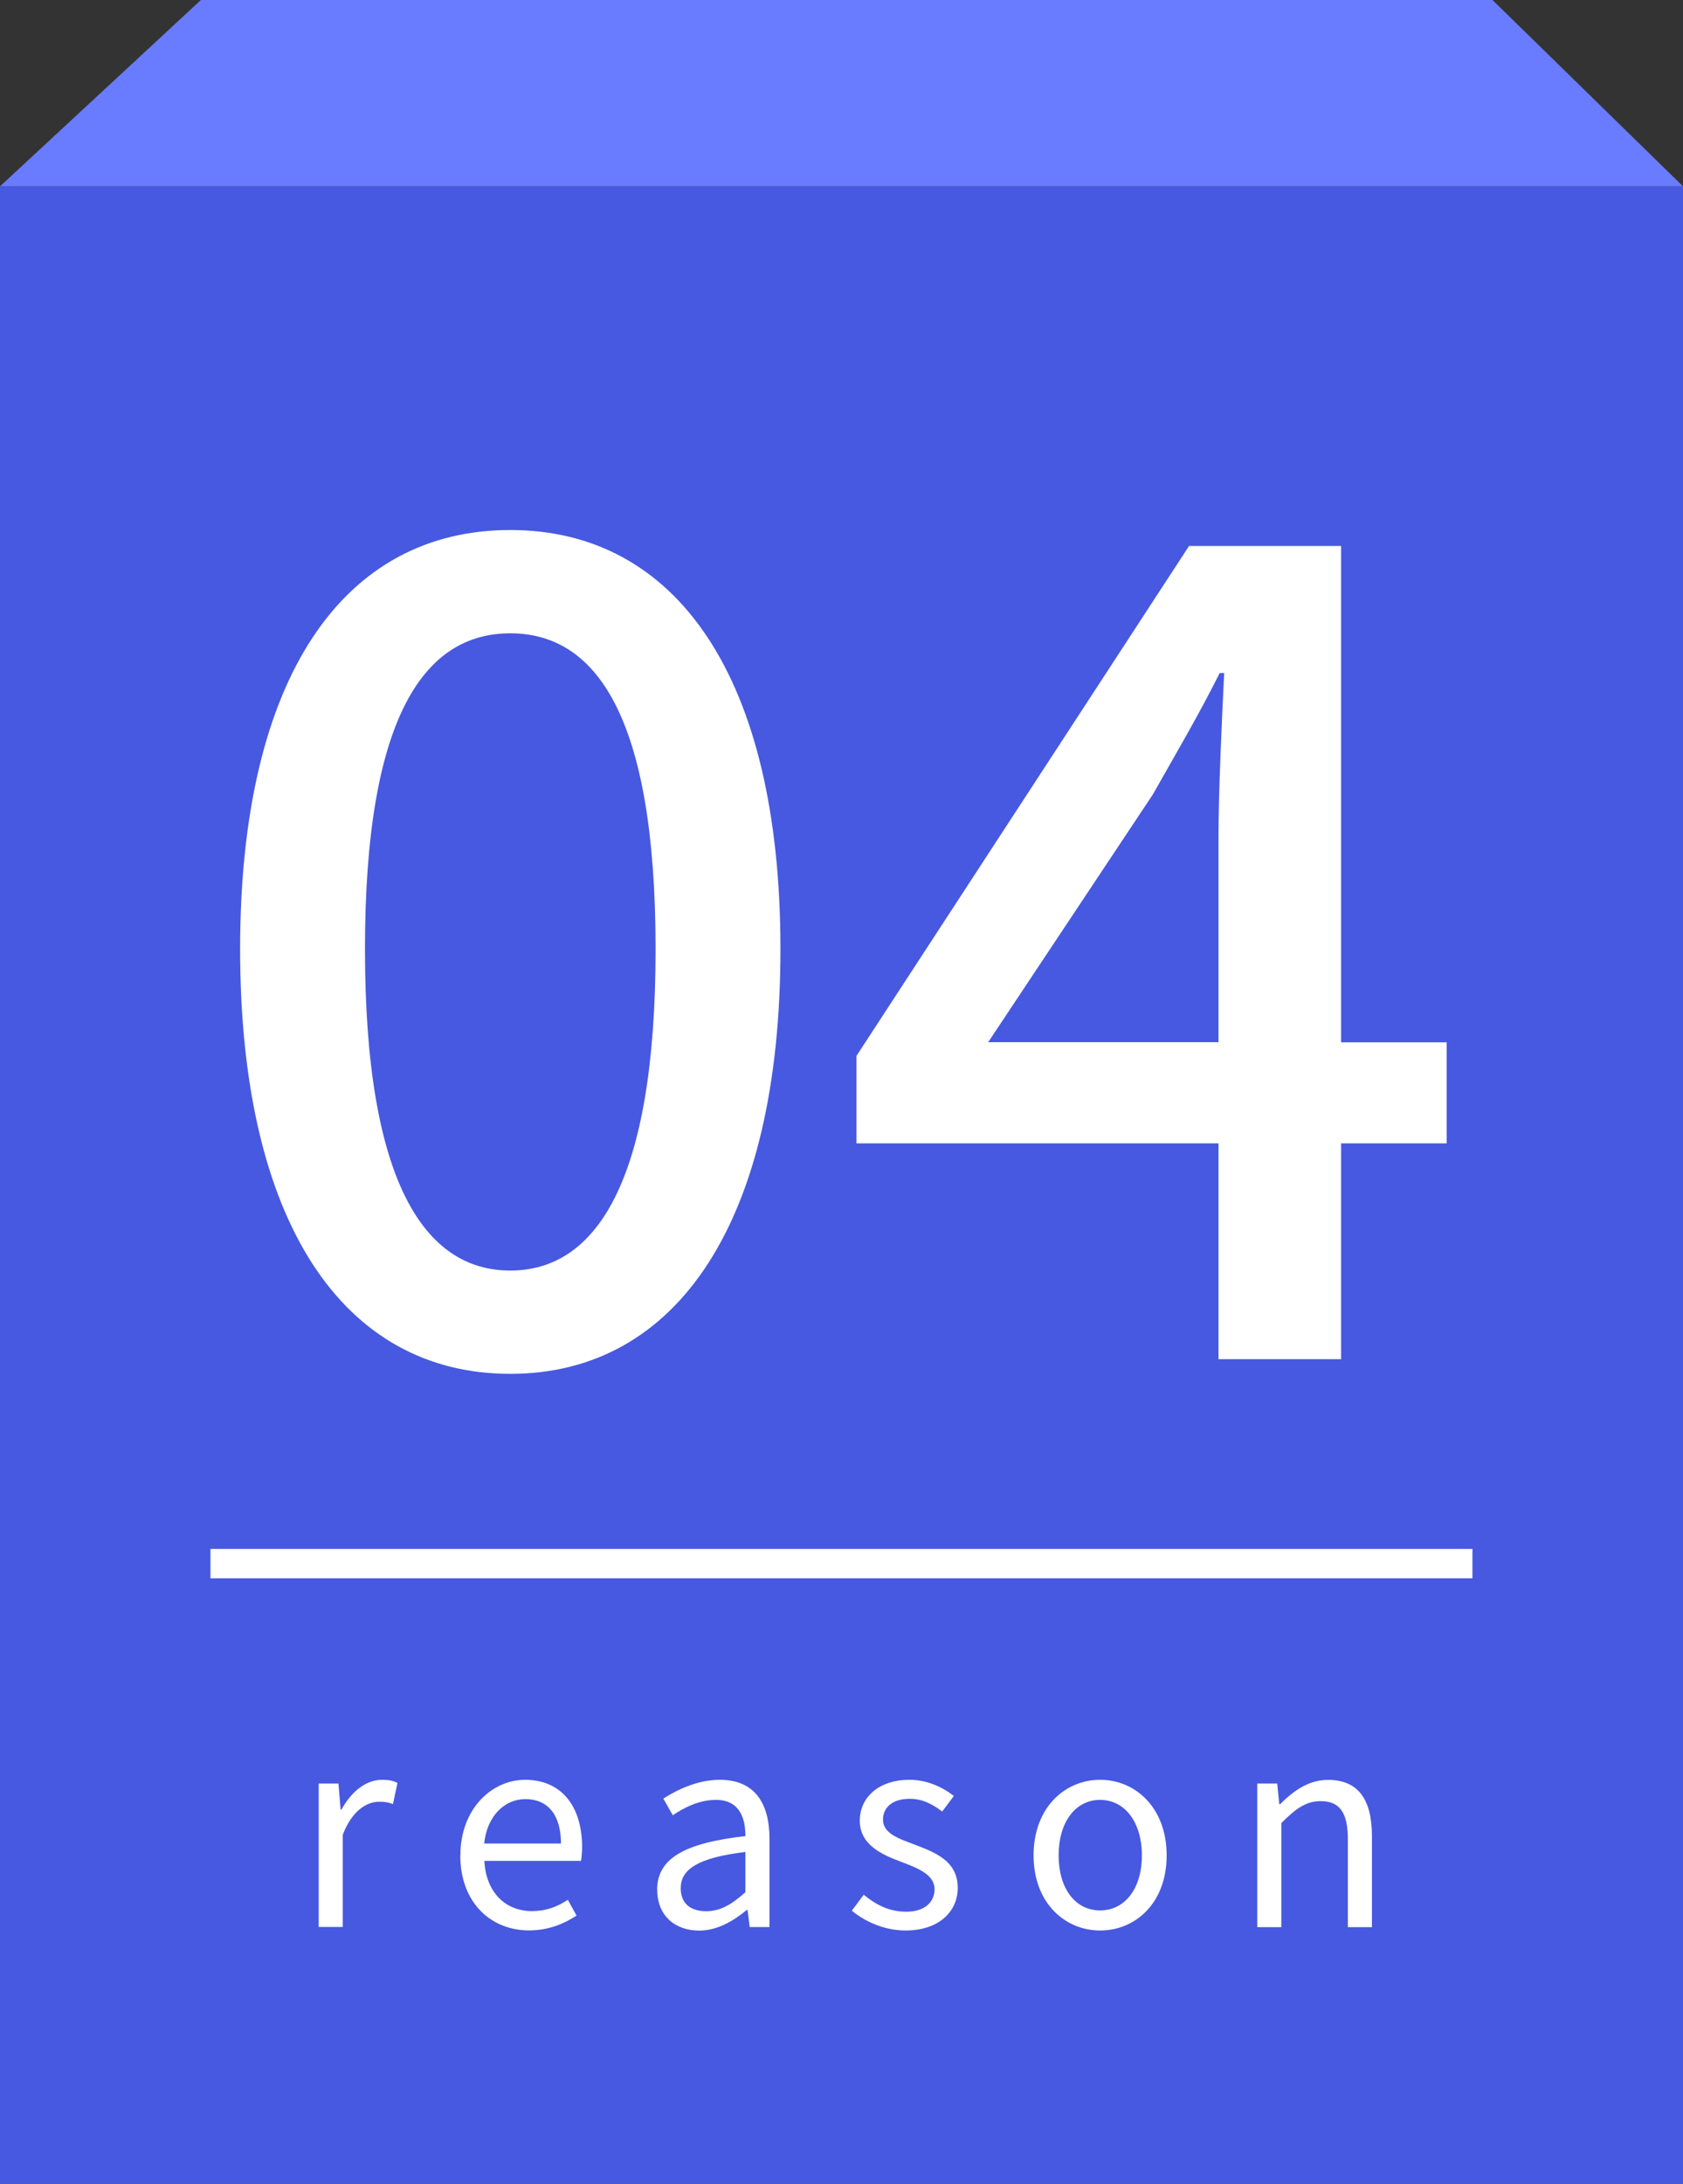
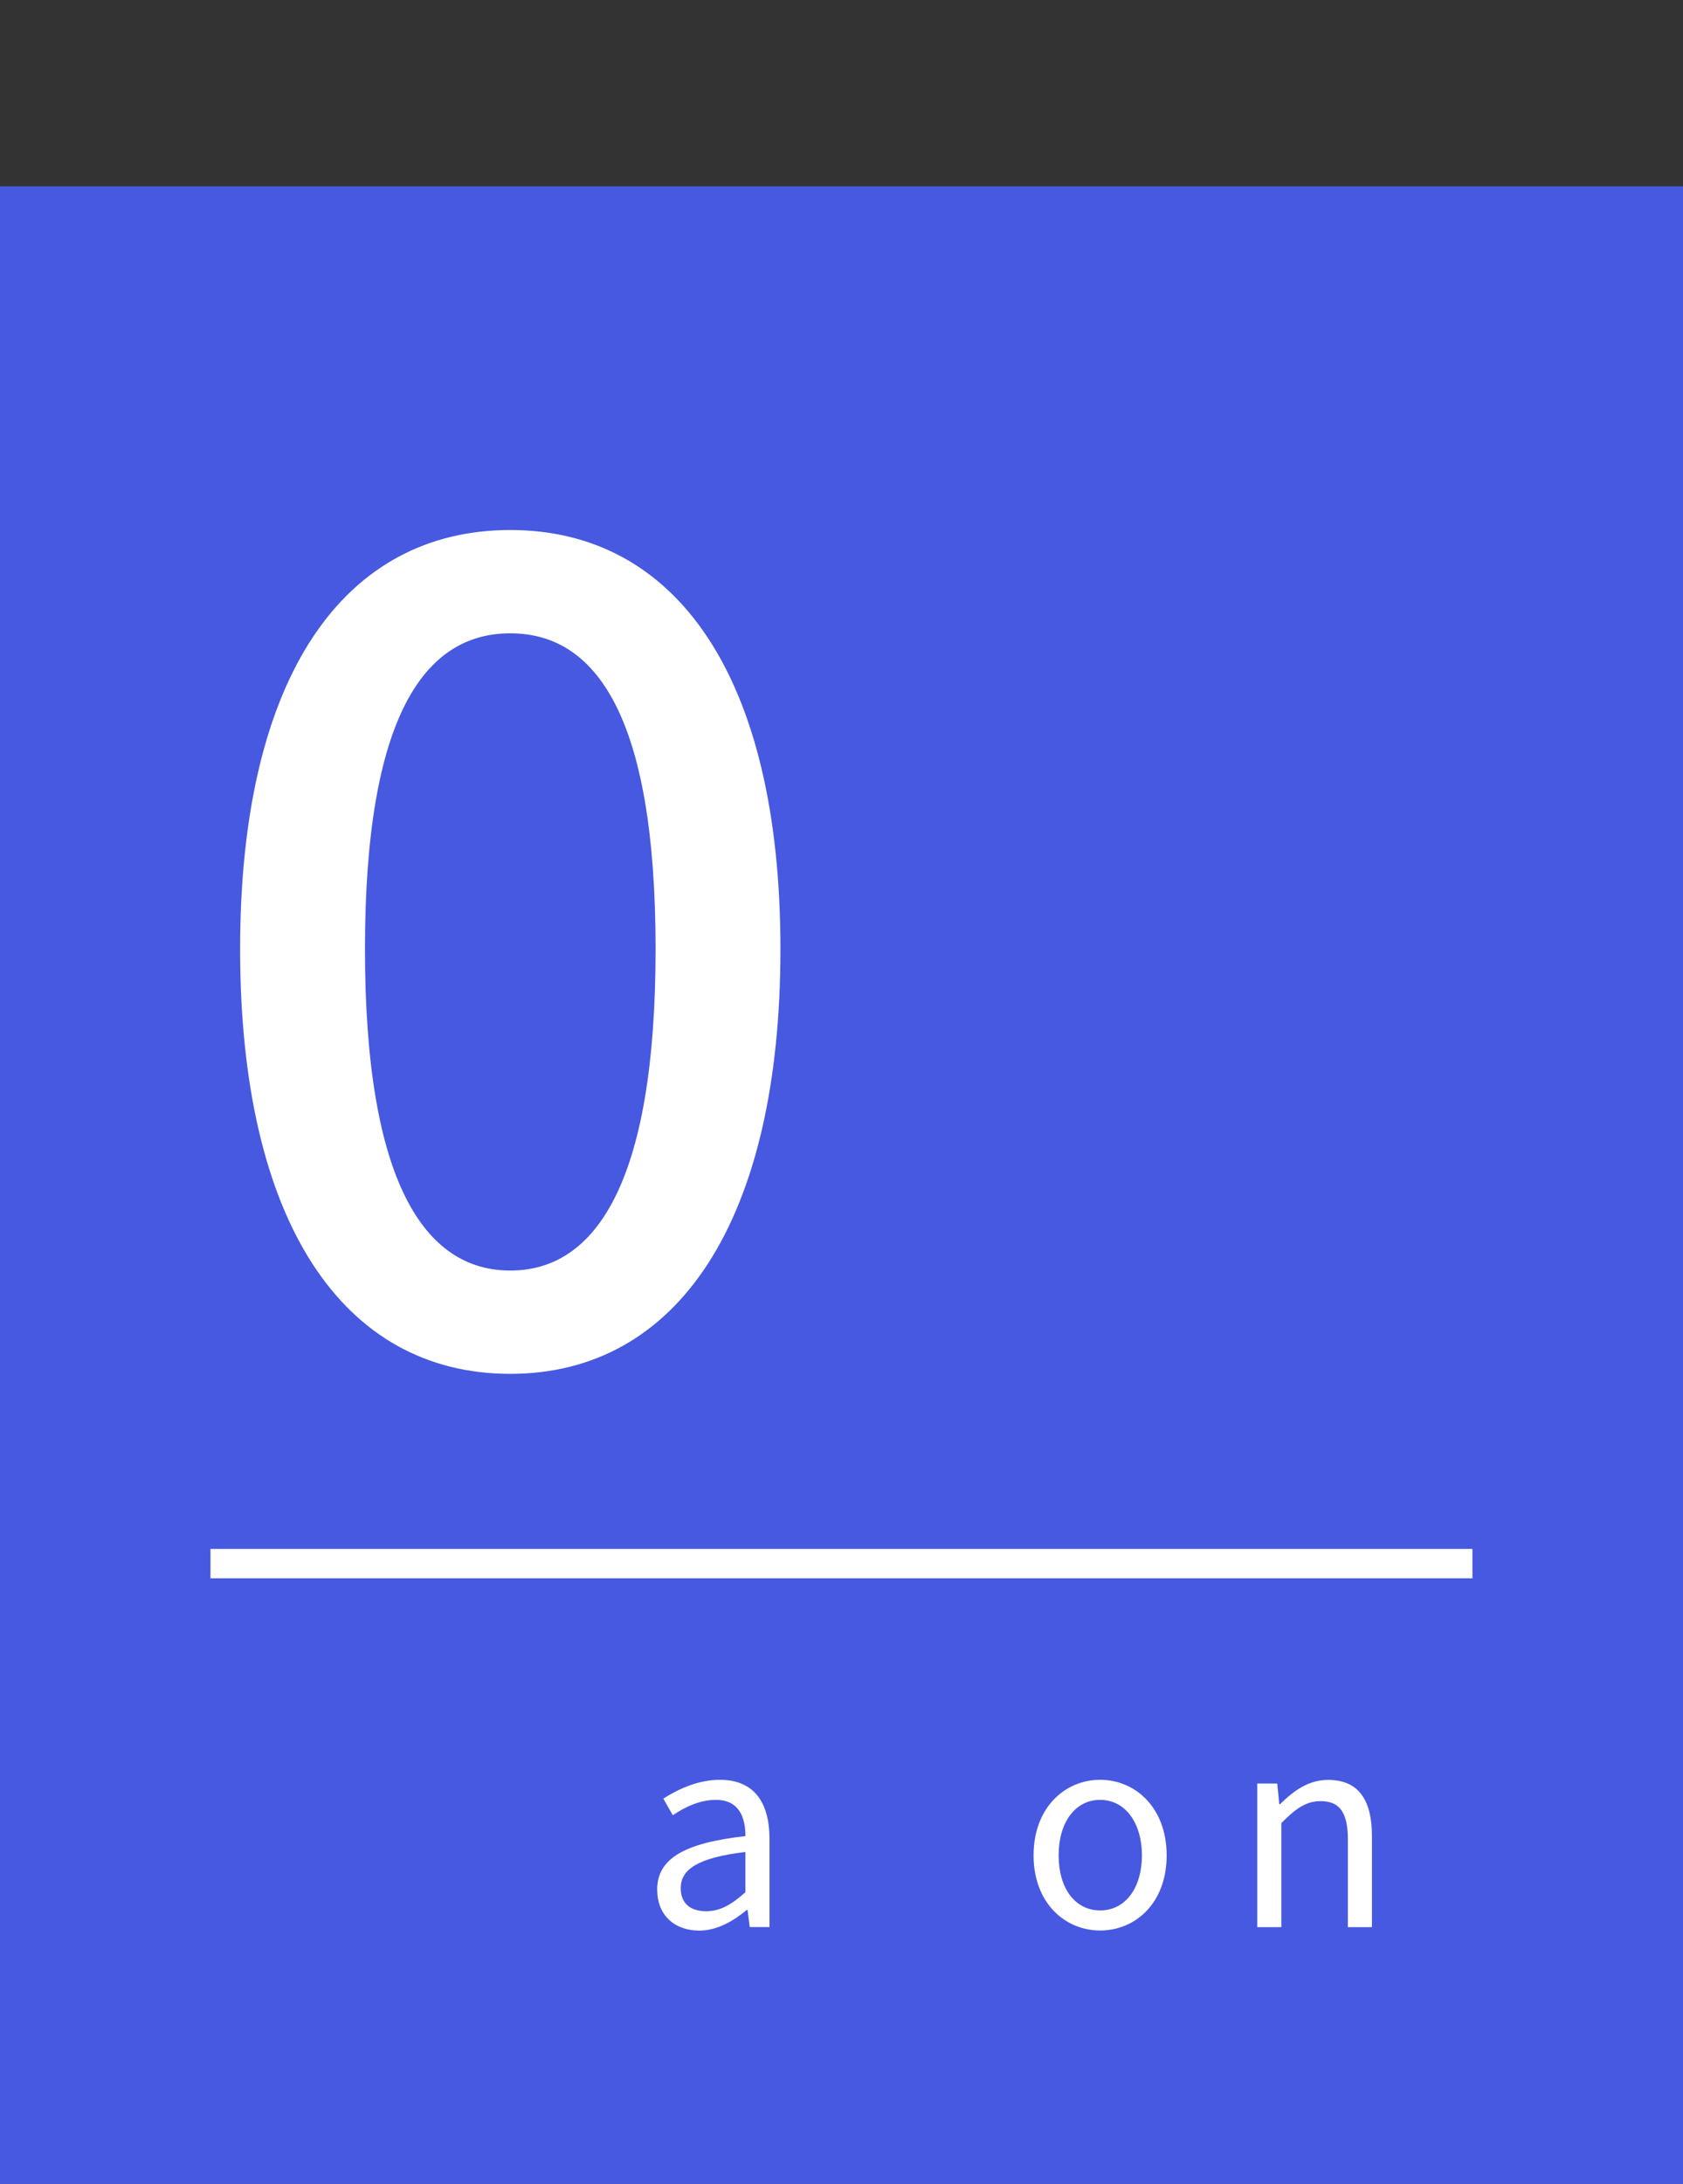
<svg xmlns="http://www.w3.org/2000/svg" id="_レイヤー_1" data-name="レイヤー_1" version="1.1" viewBox="0 0 172 223.03">
  <rect x="0" y="0" width="172" height="223.03" fill="#333333" stroke="none" />
  <defs>
    <style> .st0 { fill: none; stroke: #fff; stroke-width: 3px; } .st1 { fill: #fff; } .st2 { fill: #697bff; } .st3 { isolation: isolate; } .st4 { fill: #4759e0; } </style>
  </defs>
  <rect id="_長方形_47" data-name="長方形_47" class="st4" y="19.03" width="172" height="204" />
-   <path id="_パス_57" data-name="パス_57" class="st2" d="M20.53,0h132l19.47,19.03H0L20.53,0Z" />
  <g id="_01-5">
    <g id="_04" class="st3">
      <g class="st3">
        <path class="st1" d="M24.54,96.93c0-27.96,10.67-42.8,27.61-42.8s27.61,14.96,27.61,42.8-10.56,43.38-27.61,43.38-27.61-15.43-27.61-43.38ZM67,96.93c0-23.9-6.15-32.25-14.85-32.25s-14.85,8.35-14.85,32.25,6.15,32.83,14.85,32.83,14.85-8.93,14.85-32.83Z" />
-         <path class="st1" d="M124.53,116.77h-37v-8.93l33.99-52.08h15.54v50.69h10.79v10.32h-10.79v22.04h-12.53v-22.04ZM124.53,106.44v-21c0-4.64.35-12.06.58-16.7h-.46c-2.09,4.18-4.41,8.12-6.84,12.41l-16.82,25.29h23.55Z" />
      </g>
    </g>
    <path id="_パス_56-4" data-name="パス_56-4" class="st0" d="M21.51,159.69h128.97" />
    <g id="reason-4" class="st3">
      <g class="st3">
-         <path class="st1" d="M32.57,182.15h2.02l.22,2.67h.08c1.03-1.86,2.51-3.05,4.16-3.05.65,0,1.11.08,1.57.32l-.46,2.16c-.49-.19-.84-.24-1.43-.24-1.21,0-2.73.86-3.7,3.37v9.42h-2.46v-14.66Z" />
-         <path class="st1" d="M47.05,189.49c0-4.75,3.21-7.72,6.61-7.72,3.72,0,5.83,2.7,5.83,6.88,0,.54-.05,1.05-.11,1.4h-9.88c.16,3.13,2.08,5.13,4.86,5.13,1.43,0,2.59-.43,3.67-1.16l.89,1.62c-1.3.84-2.86,1.51-4.86,1.51-3.89,0-7.02-2.83-7.02-7.67ZM57.33,188.28c0-2.94-1.35-4.54-3.64-4.54-2.08,0-3.91,1.67-4.21,4.54h7.85Z" />
        <path class="st1" d="M67.16,193c0-3.19,2.78-4.78,9.02-5.48,0-1.89-.62-3.7-3.02-3.7-1.7,0-3.24.78-4.4,1.57l-.97-1.7c1.35-.86,3.43-1.92,5.78-1.92,3.56,0,5.07,2.4,5.07,6.02v9.02h-2.02l-.22-1.75h-.08c-1.4,1.16-3.05,2.11-4.86,2.11-2.46,0-4.29-1.51-4.29-4.16ZM76.18,193.24v-4.1c-4.94.59-6.61,1.81-6.61,3.7,0,1.67,1.13,2.35,2.59,2.35s2.59-.67,4.02-1.94Z" />
-         <path class="st1" d="M87.06,195.13l1.21-1.62c1.27,1.03,2.59,1.73,4.35,1.73,1.94,0,2.89-1.03,2.89-2.29,0-1.51-1.73-2.16-3.35-2.78-2.05-.76-4.29-1.75-4.29-4.24,0-2.32,1.89-4.16,5.08-4.16,1.81,0,3.4.76,4.53,1.65l-1.19,1.59c-1-.76-2.02-1.3-3.32-1.3-1.86,0-2.73.97-2.73,2.11,0,1.4,1.51,1.92,3.16,2.54,2.13.81,4.48,1.67,4.48,4.45,0,2.38-1.89,4.35-5.34,4.35-2.08,0-4.08-.86-5.48-2.02Z" />
        <path class="st1" d="M105.63,189.49c0-4.89,3.21-7.72,6.8-7.72s6.8,2.83,6.8,7.72-3.21,7.67-6.8,7.67-6.8-2.81-6.8-7.67ZM116.7,189.49c0-3.37-1.73-5.67-4.27-5.67s-4.24,2.29-4.24,5.67,1.7,5.62,4.24,5.62,4.27-2.24,4.27-5.62Z" />
        <path class="st1" d="M128.5,182.15h2.03l.21,2.11h.08c1.4-1.38,2.91-2.48,4.91-2.48,3.08,0,4.48,2,4.48,5.75v9.29h-2.46v-8.96c0-2.75-.84-3.91-2.78-3.91-1.51,0-2.54.76-4.02,2.24v10.63h-2.46v-14.66Z" />
      </g>
    </g>
  </g>
</svg>